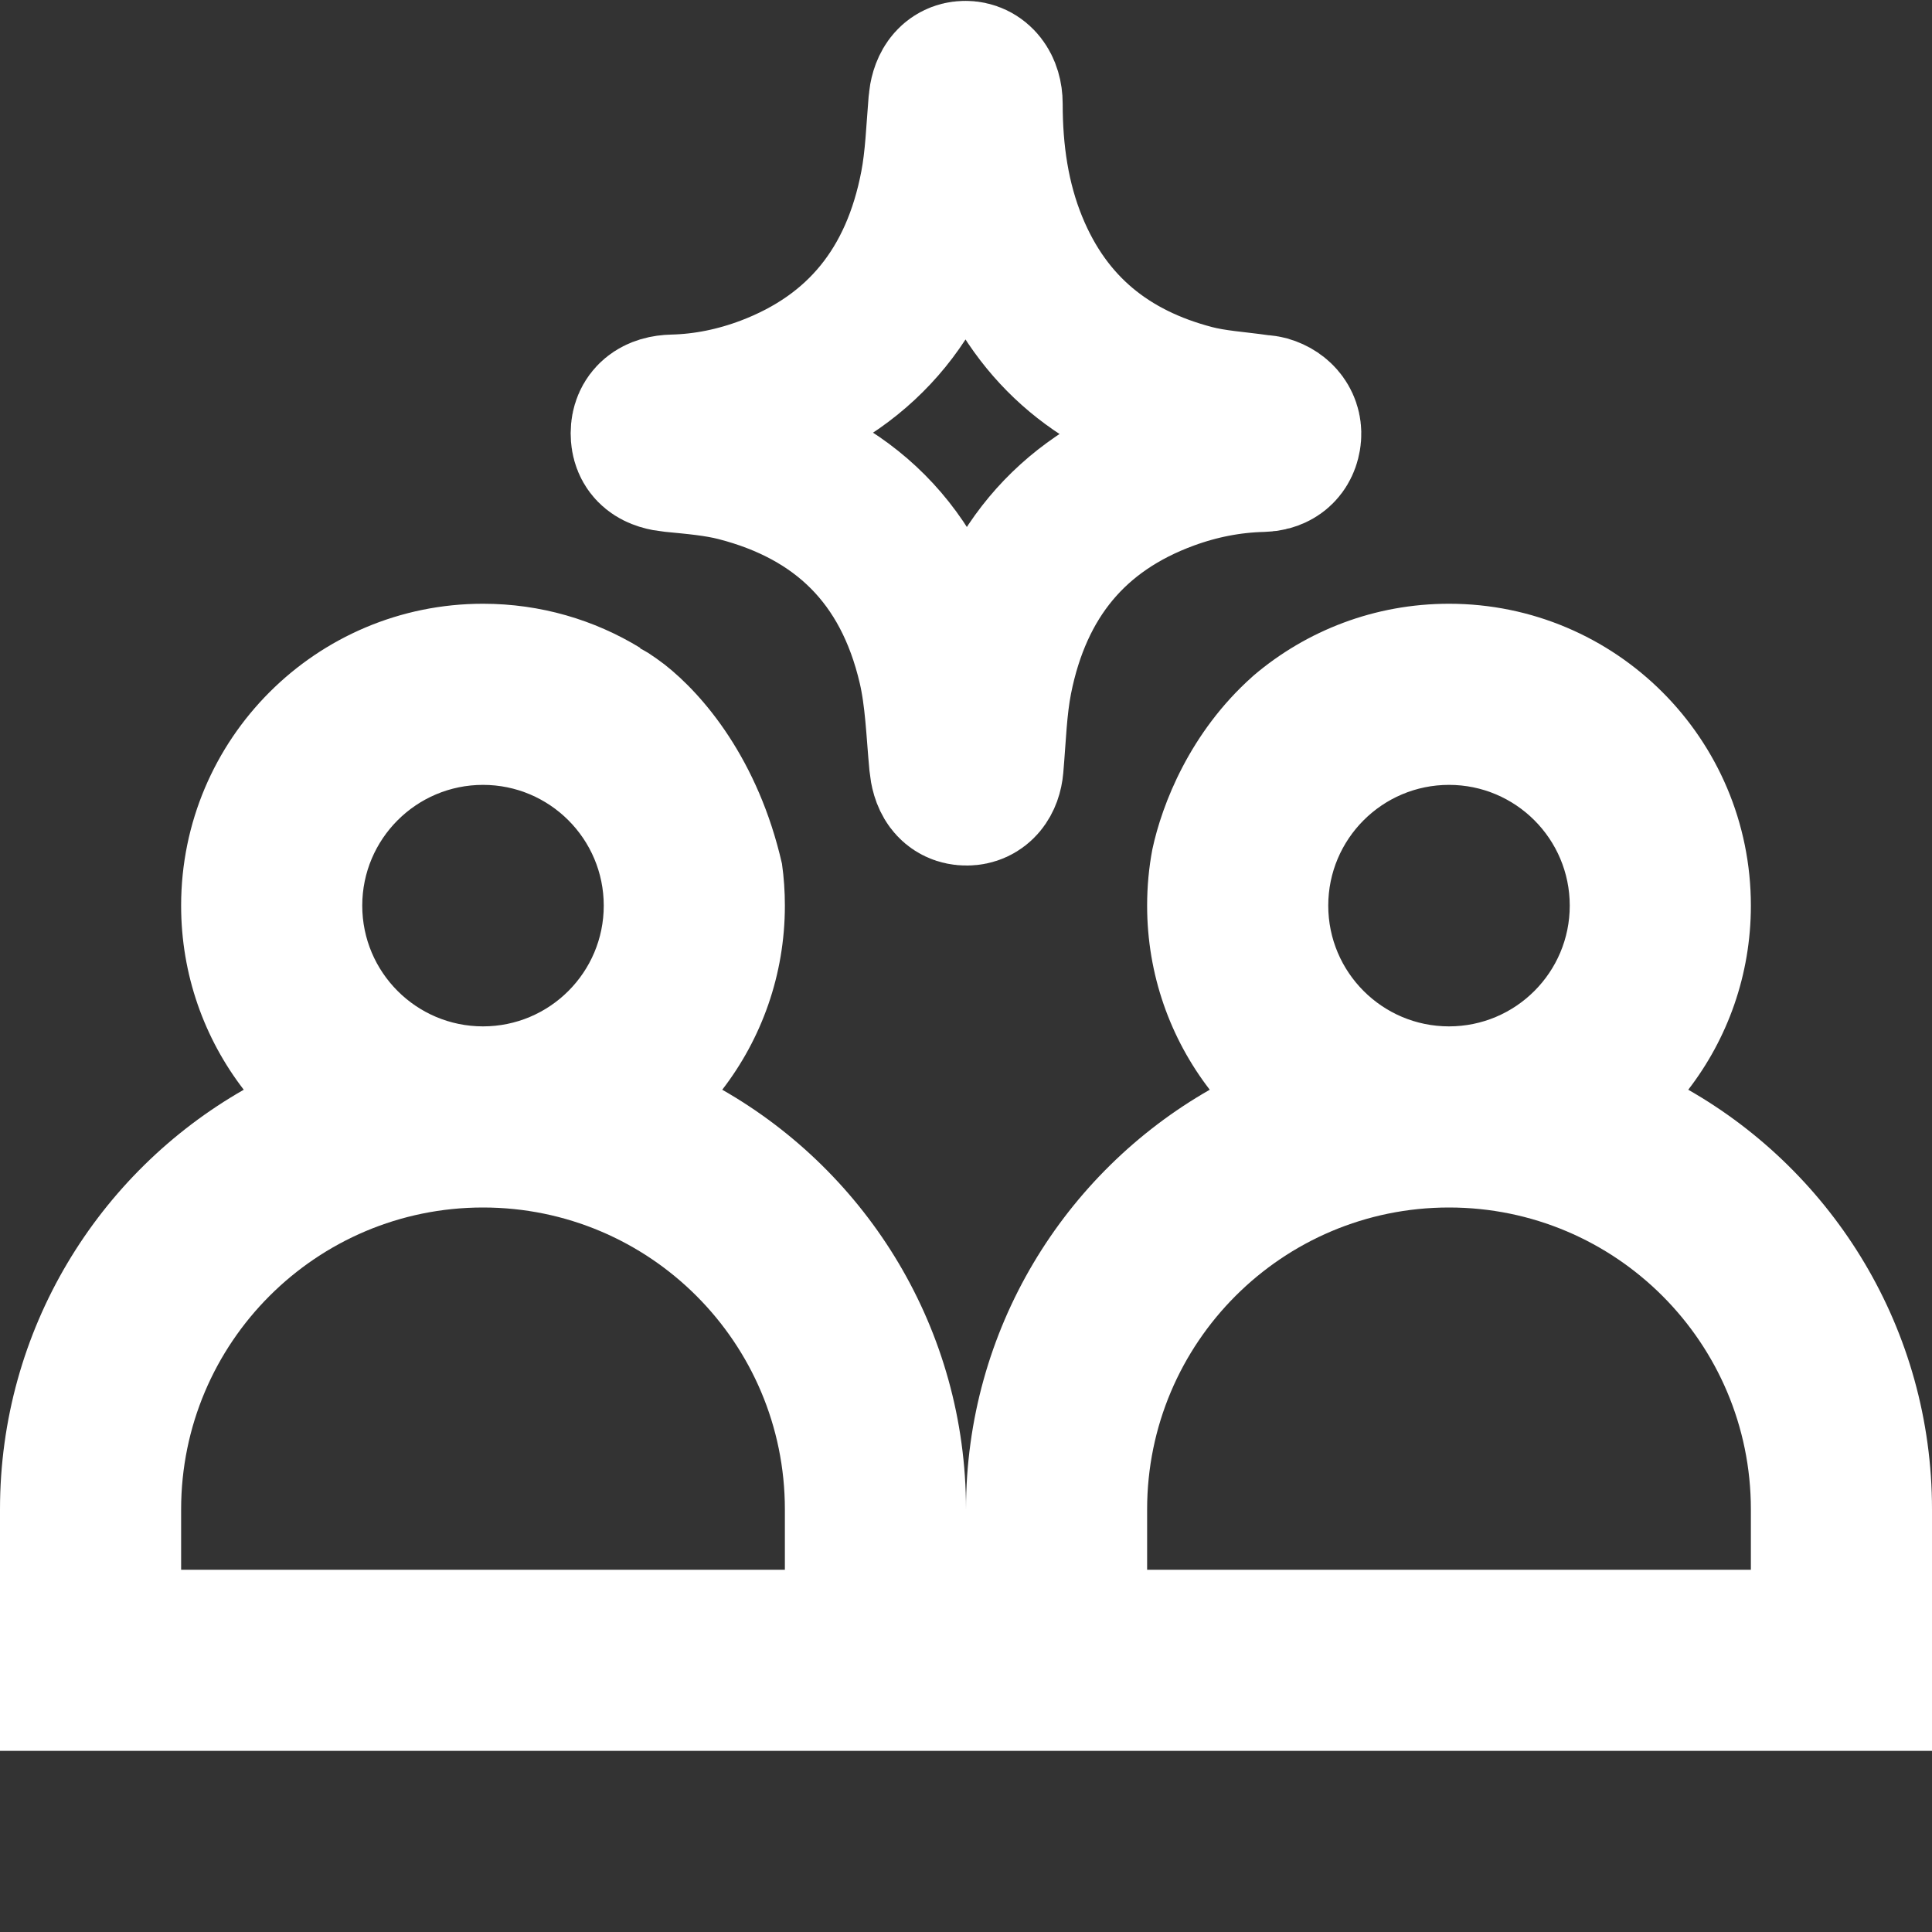
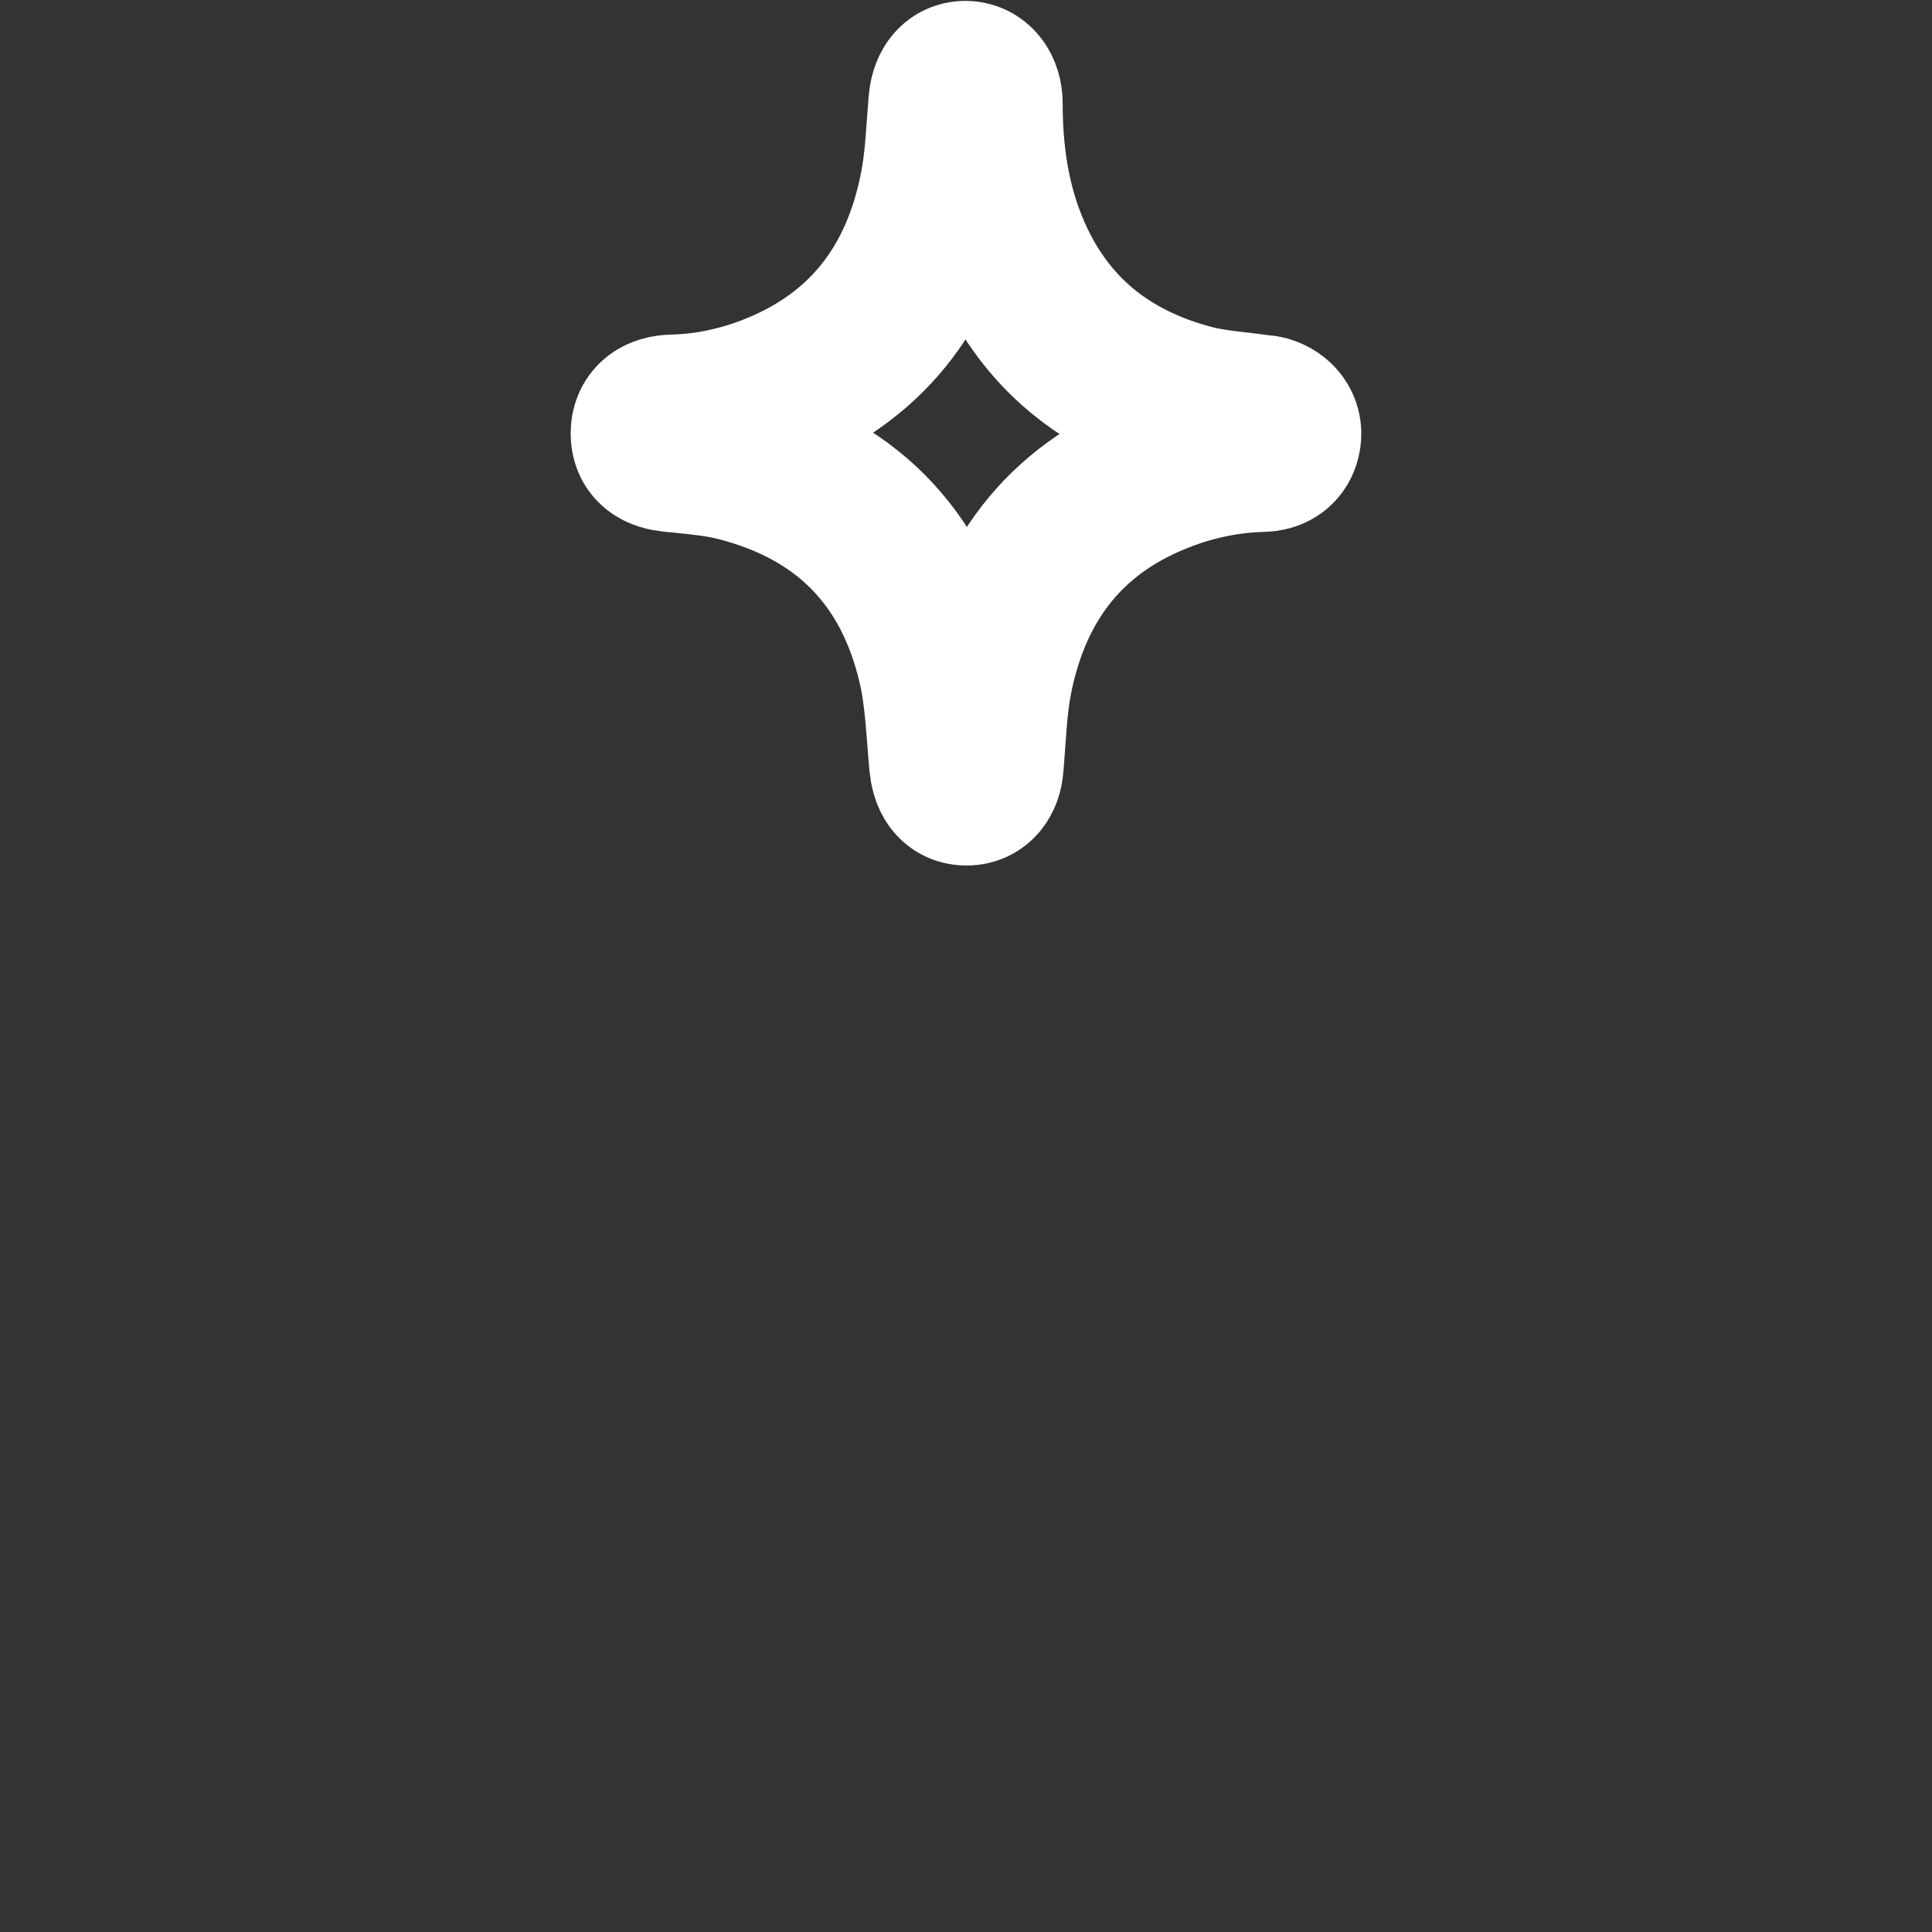
<svg xmlns="http://www.w3.org/2000/svg" width="24" height="24" viewBox="0 0 24 24" fill="none">
  <rect x="0" y="0" width="24" height="24" fill="#333333" stroke="none" />
  <path d="M12.009 9.752C11.876 9.753 11.813 9.655 11.796 9.477C11.758 9.071 11.746 8.657 11.655 8.264C11.335 6.888 10.474 6.062 9.17 5.727C8.906 5.66 8.631 5.638 8.359 5.611C8.178 5.593 8.089 5.532 8.089 5.382C8.09 5.238 8.182 5.16 8.363 5.156C8.773 5.146 9.17 5.063 9.553 4.919C10.733 4.472 11.438 3.592 11.682 2.316C11.747 1.977 11.758 1.627 11.787 1.282C11.801 1.115 11.867 1.014 11.988 1.011C12.112 1.008 12.201 1.118 12.201 1.289C12.201 1.903 12.286 2.503 12.518 3.07C12.954 4.135 13.75 4.755 14.806 5.031C15.073 5.101 15.354 5.116 15.629 5.156C15.66 5.16 15.693 5.16 15.723 5.168C15.853 5.206 15.928 5.307 15.907 5.428C15.885 5.557 15.792 5.605 15.678 5.608C15.269 5.618 14.872 5.697 14.487 5.838C13.297 6.274 12.577 7.145 12.323 8.426C12.253 8.782 12.244 9.152 12.212 9.516C12.199 9.66 12.127 9.752 12.009 9.752Z" stroke="white" stroke-width="2" />
-   <path fill-rule="evenodd" clip-rule="evenodd" d="M14.315 10.551C14.272 10.777 14.25 11.011 14.25 11.25C14.25 12.111 14.54 12.904 15.028 13.537C13.219 14.57 12 16.518 12 18.75C12 16.518 10.781 14.57 8.972 13.537C9.46 12.904 9.75 12.111 9.75 11.25C9.75 11.073 9.738 10.9 9.714 10.73C9.419 9.434 8.738 8.633 8.256 8.255C8.191 8.205 8.123 8.157 8.054 8.112C8.018 8.09 7.984 8.071 7.953 8.055L7.953 8.048C7.384 7.7 6.715 7.5 6 7.5C3.929 7.5 2.25 9.179 2.25 11.25C2.25 12.111 2.54 12.904 3.028 13.537C1.219 14.57 0 16.518 0 18.75V21.75H24V18.75C24 16.518 22.781 14.57 20.972 13.537C21.46 12.904 21.75 12.111 21.75 11.25C21.75 9.179 20.071 7.5 18 7.5C17.076 7.5 16.23 7.834 15.577 8.388C15.57 8.394 15.564 8.4 15.557 8.406C14.782 9.096 14.435 9.989 14.315 10.551ZM19.5 11.25C19.5 12.078 18.828 12.75 18 12.75C17.172 12.75 16.5 12.078 16.5 11.25C16.5 10.422 17.172 9.75 18 9.75C18.828 9.75 19.5 10.422 19.5 11.25ZM21.75 19.5H14.25V18.75C14.25 16.679 15.929 15 18 15C20.071 15 21.75 16.679 21.75 18.75V19.5ZM7.5 11.25C7.5 12.078 6.828 12.75 6 12.75C5.172 12.75 4.5 12.078 4.5 11.25C4.5 10.422 5.172 9.75 6 9.75C6.828 9.75 7.5 10.422 7.5 11.25ZM9.75 18.75V19.5H2.25V18.75C2.25 16.679 3.929 15 6 15C8.071 15 9.75 16.679 9.75 18.75Z" fill="white" />
</svg>